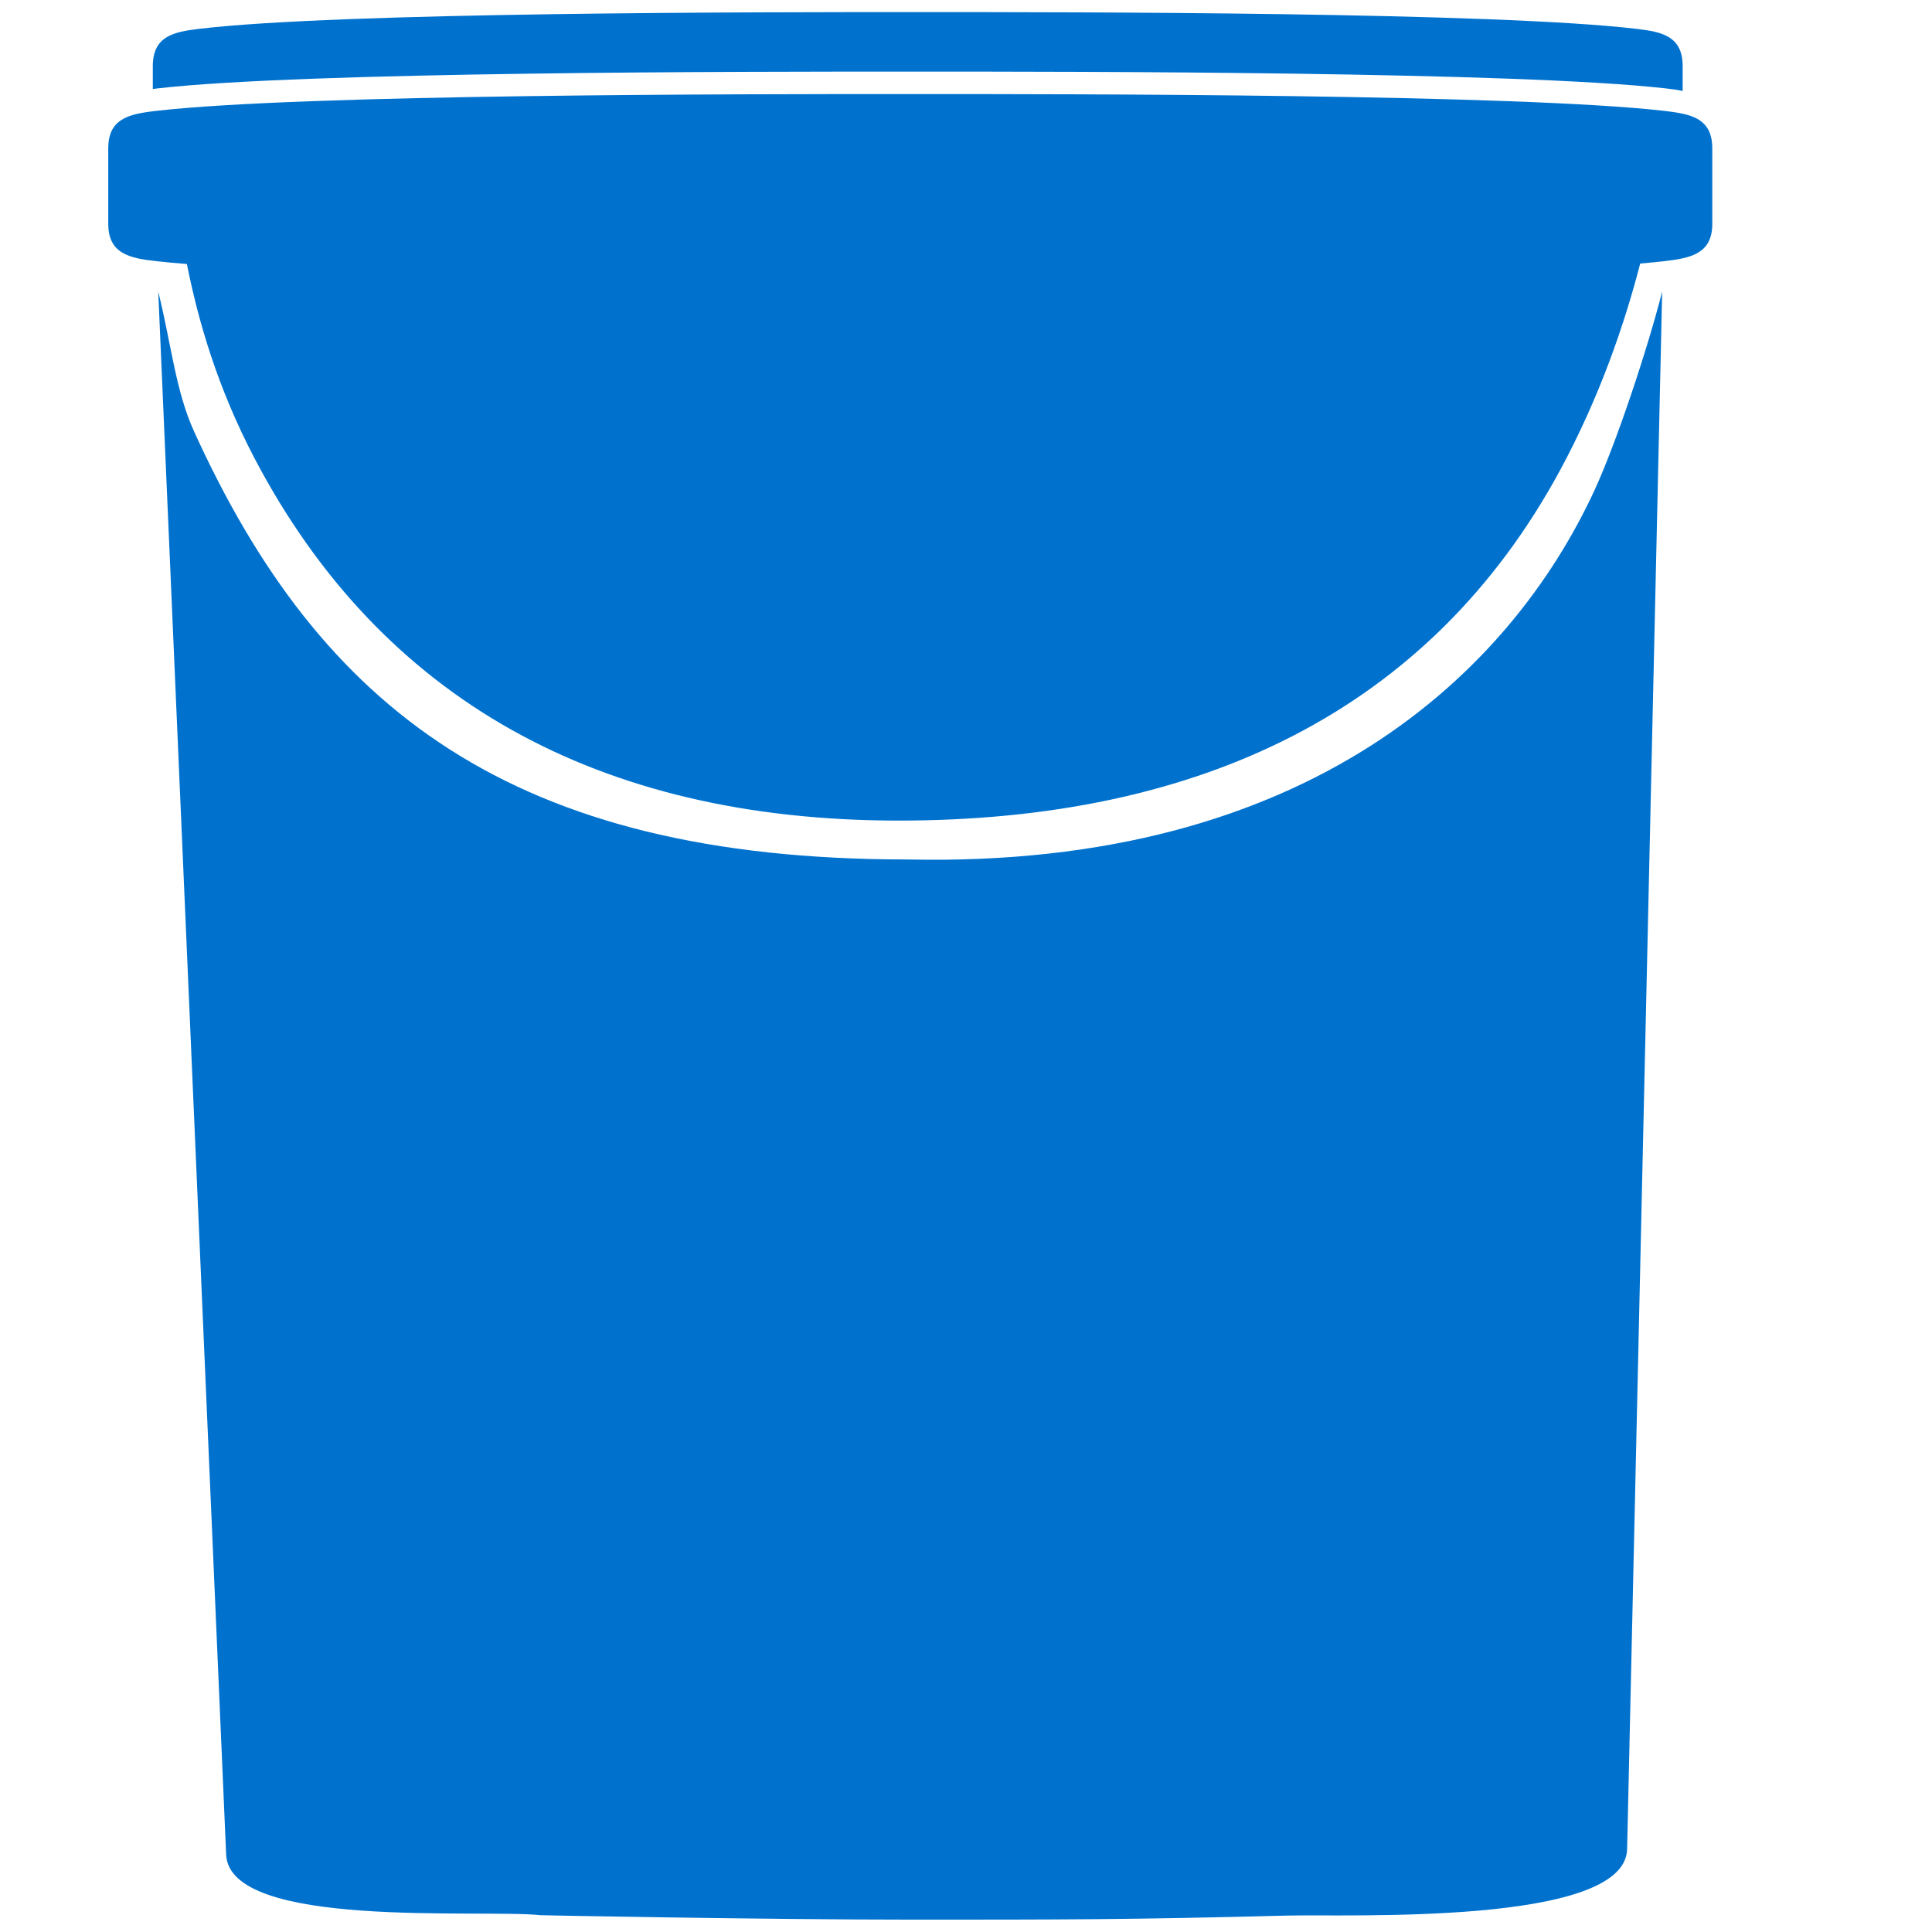
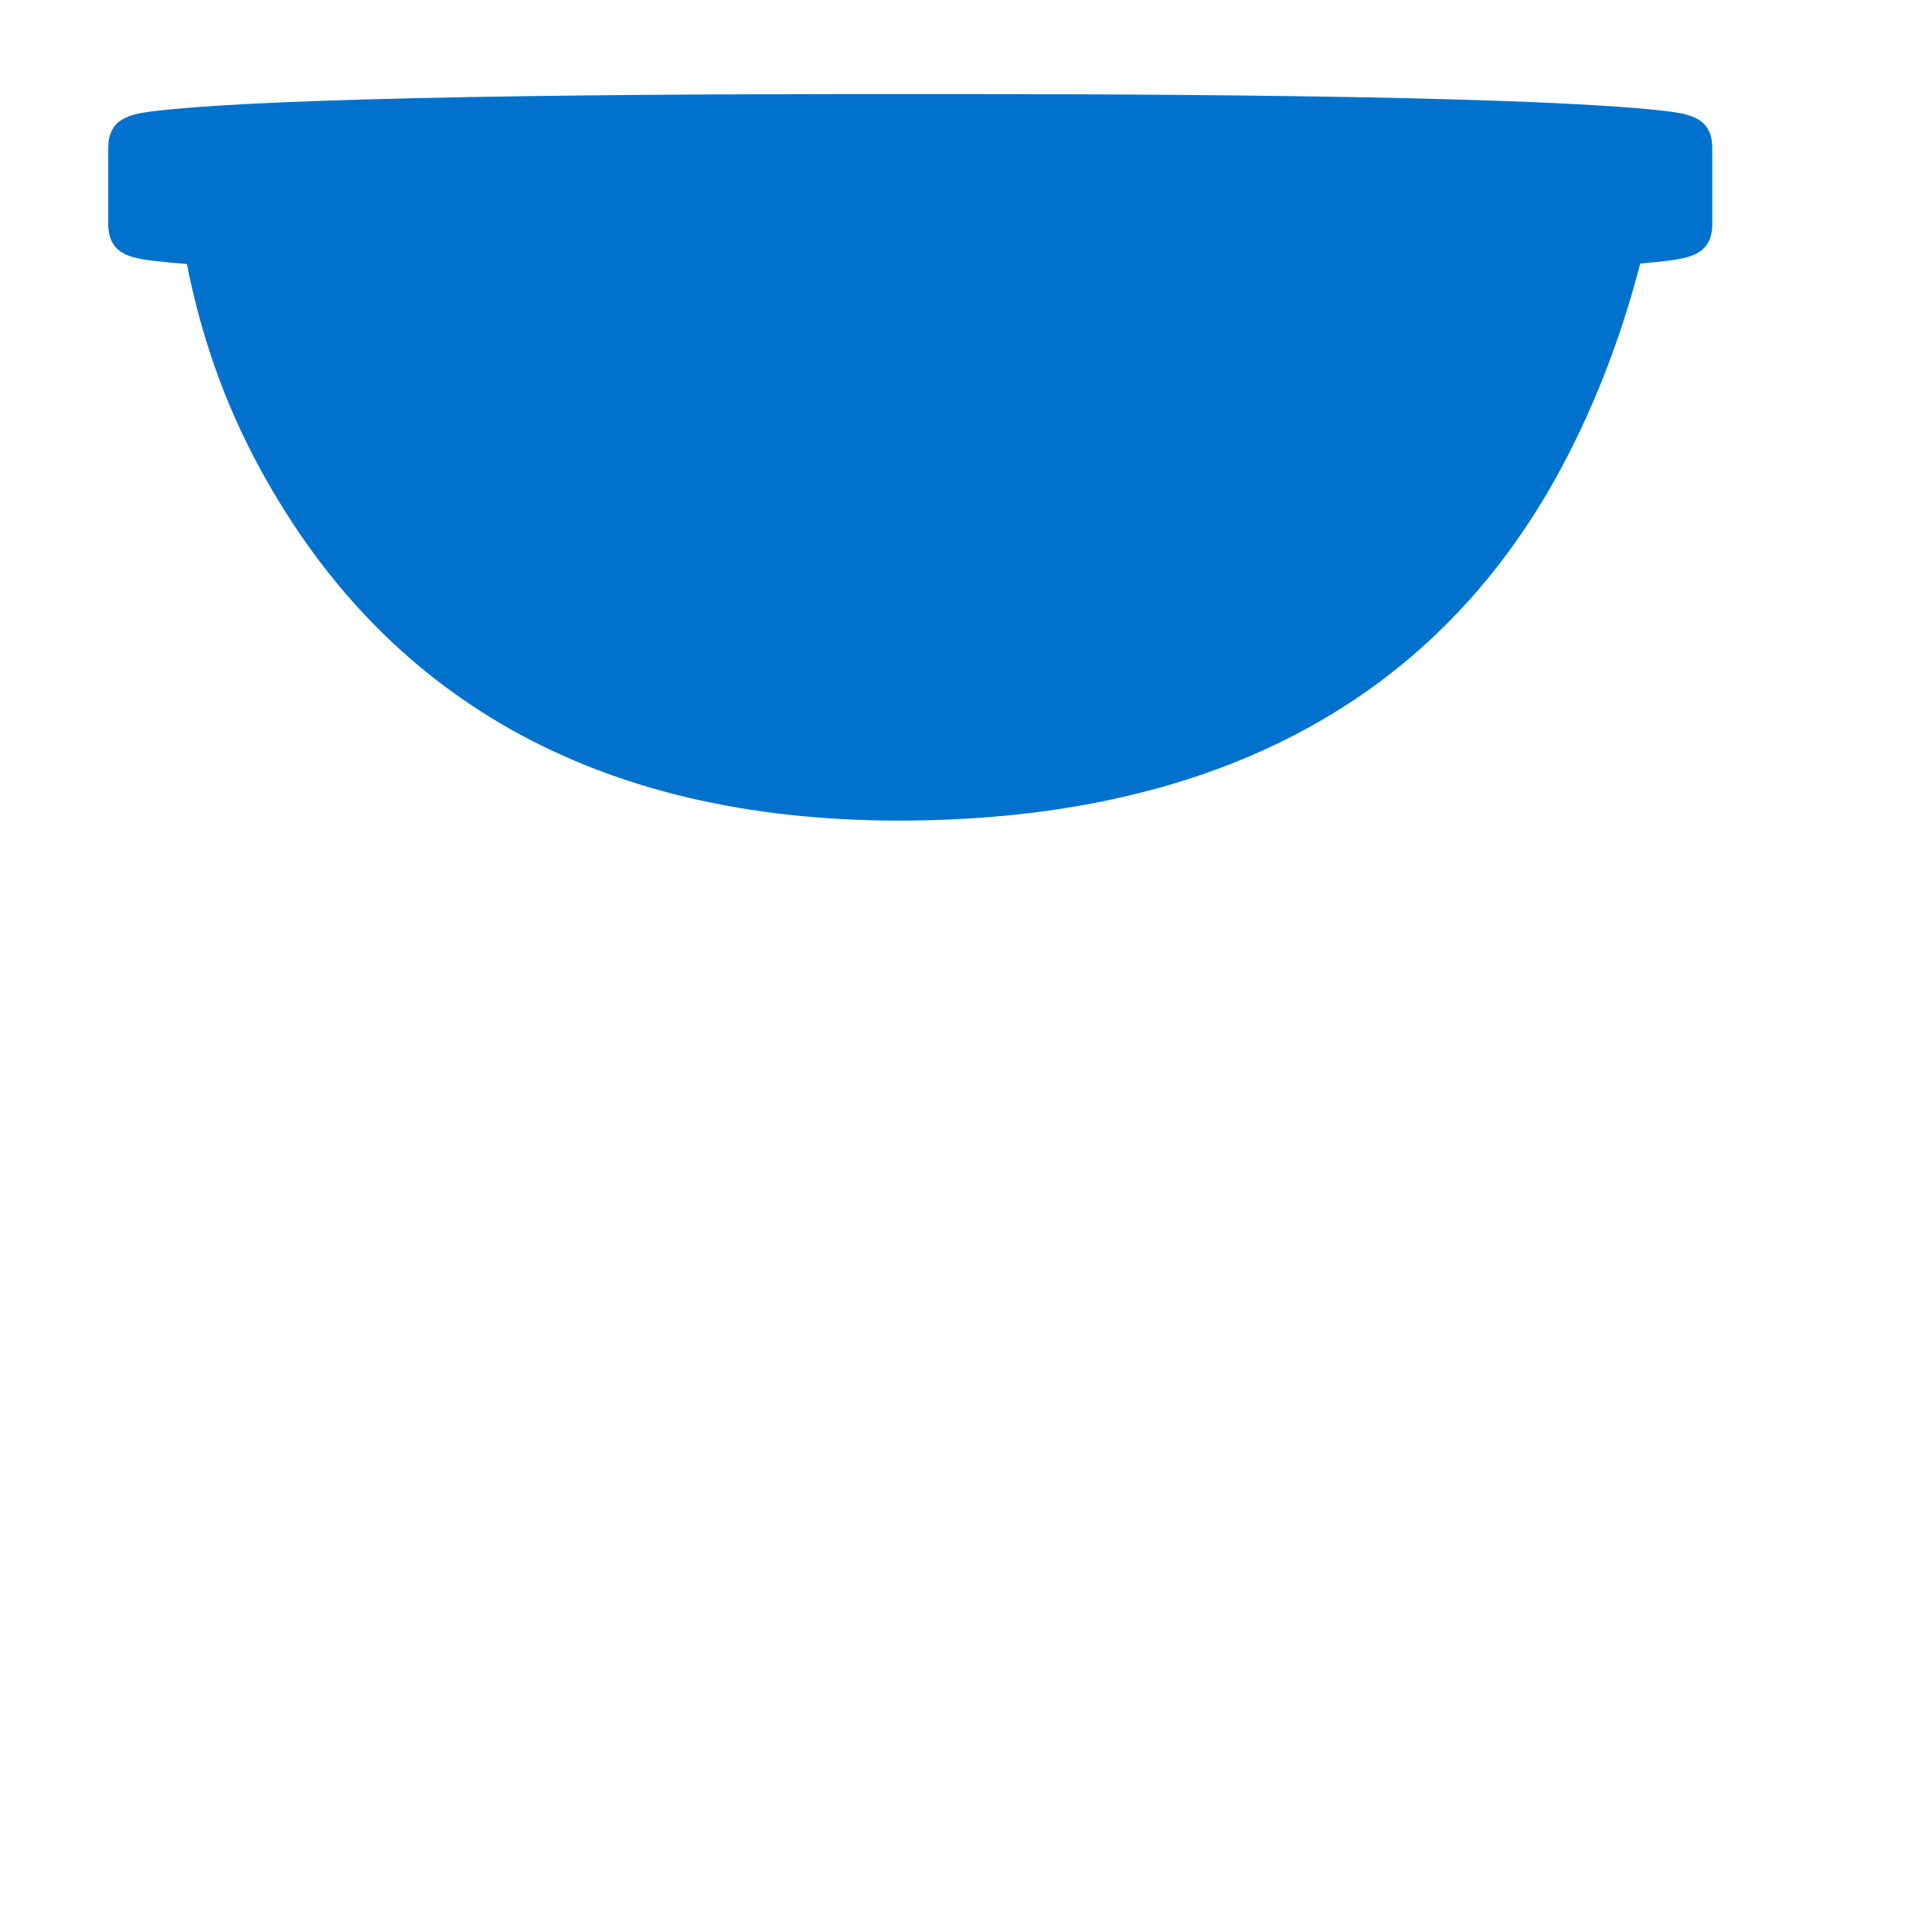
<svg xmlns="http://www.w3.org/2000/svg" id="Calque_1" data-name="Calque 1" viewBox="0 0 156.52 156.52">
  <defs>
    <style>
      .cls-1 {
        fill: #0072ce;
      }
    </style>
  </defs>
-   <path class="cls-1" d="M73.85,5.8c13.45,0,49.06,0,61.08,1.36.49.05.96.12,1.39.21v-2c0-2.43-1.65-2.79-3.72-3.03-11.47-1.36-45.42-1.36-58.25-1.36S27.46.98,16.1,2.34c-2.06.25-3.72.6-3.72,3.03v1.84c.13-.02.26-.03.4-.05,11.91-1.36,47.62-1.36,61.07-1.36Z" />
-   <path class="cls-1" d="M136.21,9.19c-.43-.09-.9-.15-1.39-.21-12.02-1.36-47.62-1.36-61.08-1.36s-49.16,0-61.07,1.36c-.13.02-.27.03-.4.05-1.98.25-3.5.7-3.5,2.98v6.12c0,2.43,1.73,2.79,3.9,3.03.74.08,1.56.16,2.47.23.92,4.61,2.47,10,5.48,15.74,10.23,19.49,27.84,29.35,52.19,29.35s43.04-8.87,53.61-28.44c3.16-5.86,5.18-11.73,6.46-16.69.7-.06,1.35-.12,1.94-.19,2.16-.25,3.9-.6,3.9-3.03v-6.12c0-1.88-1.04-2.52-2.5-2.82Z" />
-   <path class="cls-1" d="M73.52,69.63c-32.07,0-47.59-12.24-57.79-34.66-1.5-3.29-1.83-6.97-2.91-11.35l5.5,126.6c.19,6.12,20.77,4.42,25.48,4.94.1.01,18.44.36,30.26.36s17.74,0,30.18-.33c4.85-.13,27.38.85,27.58-5.36l2.84-126.21c-1.2,4.72-3.74,12.32-5.46,16.05-6.8,14.75-23.18,30.68-55.69,29.96" />
+   <path class="cls-1" d="M136.21,9.19c-.43-.09-.9-.15-1.39-.21-12.02-1.36-47.62-1.36-61.08-1.36s-49.16,0-61.07,1.36c-.13.02-.27.03-.4.05-1.98.25-3.5.7-3.5,2.98v6.12c0,2.43,1.73,2.79,3.9,3.03.74.08,1.56.16,2.47.23.92,4.61,2.47,10,5.48,15.74,10.23,19.49,27.84,29.35,52.19,29.35s43.04-8.87,53.61-28.44c3.16-5.86,5.18-11.73,6.46-16.69.7-.06,1.35-.12,1.94-.19,2.16-.25,3.9-.6,3.9-3.03v-6.12c0-1.88-1.04-2.52-2.5-2.82" />
</svg>